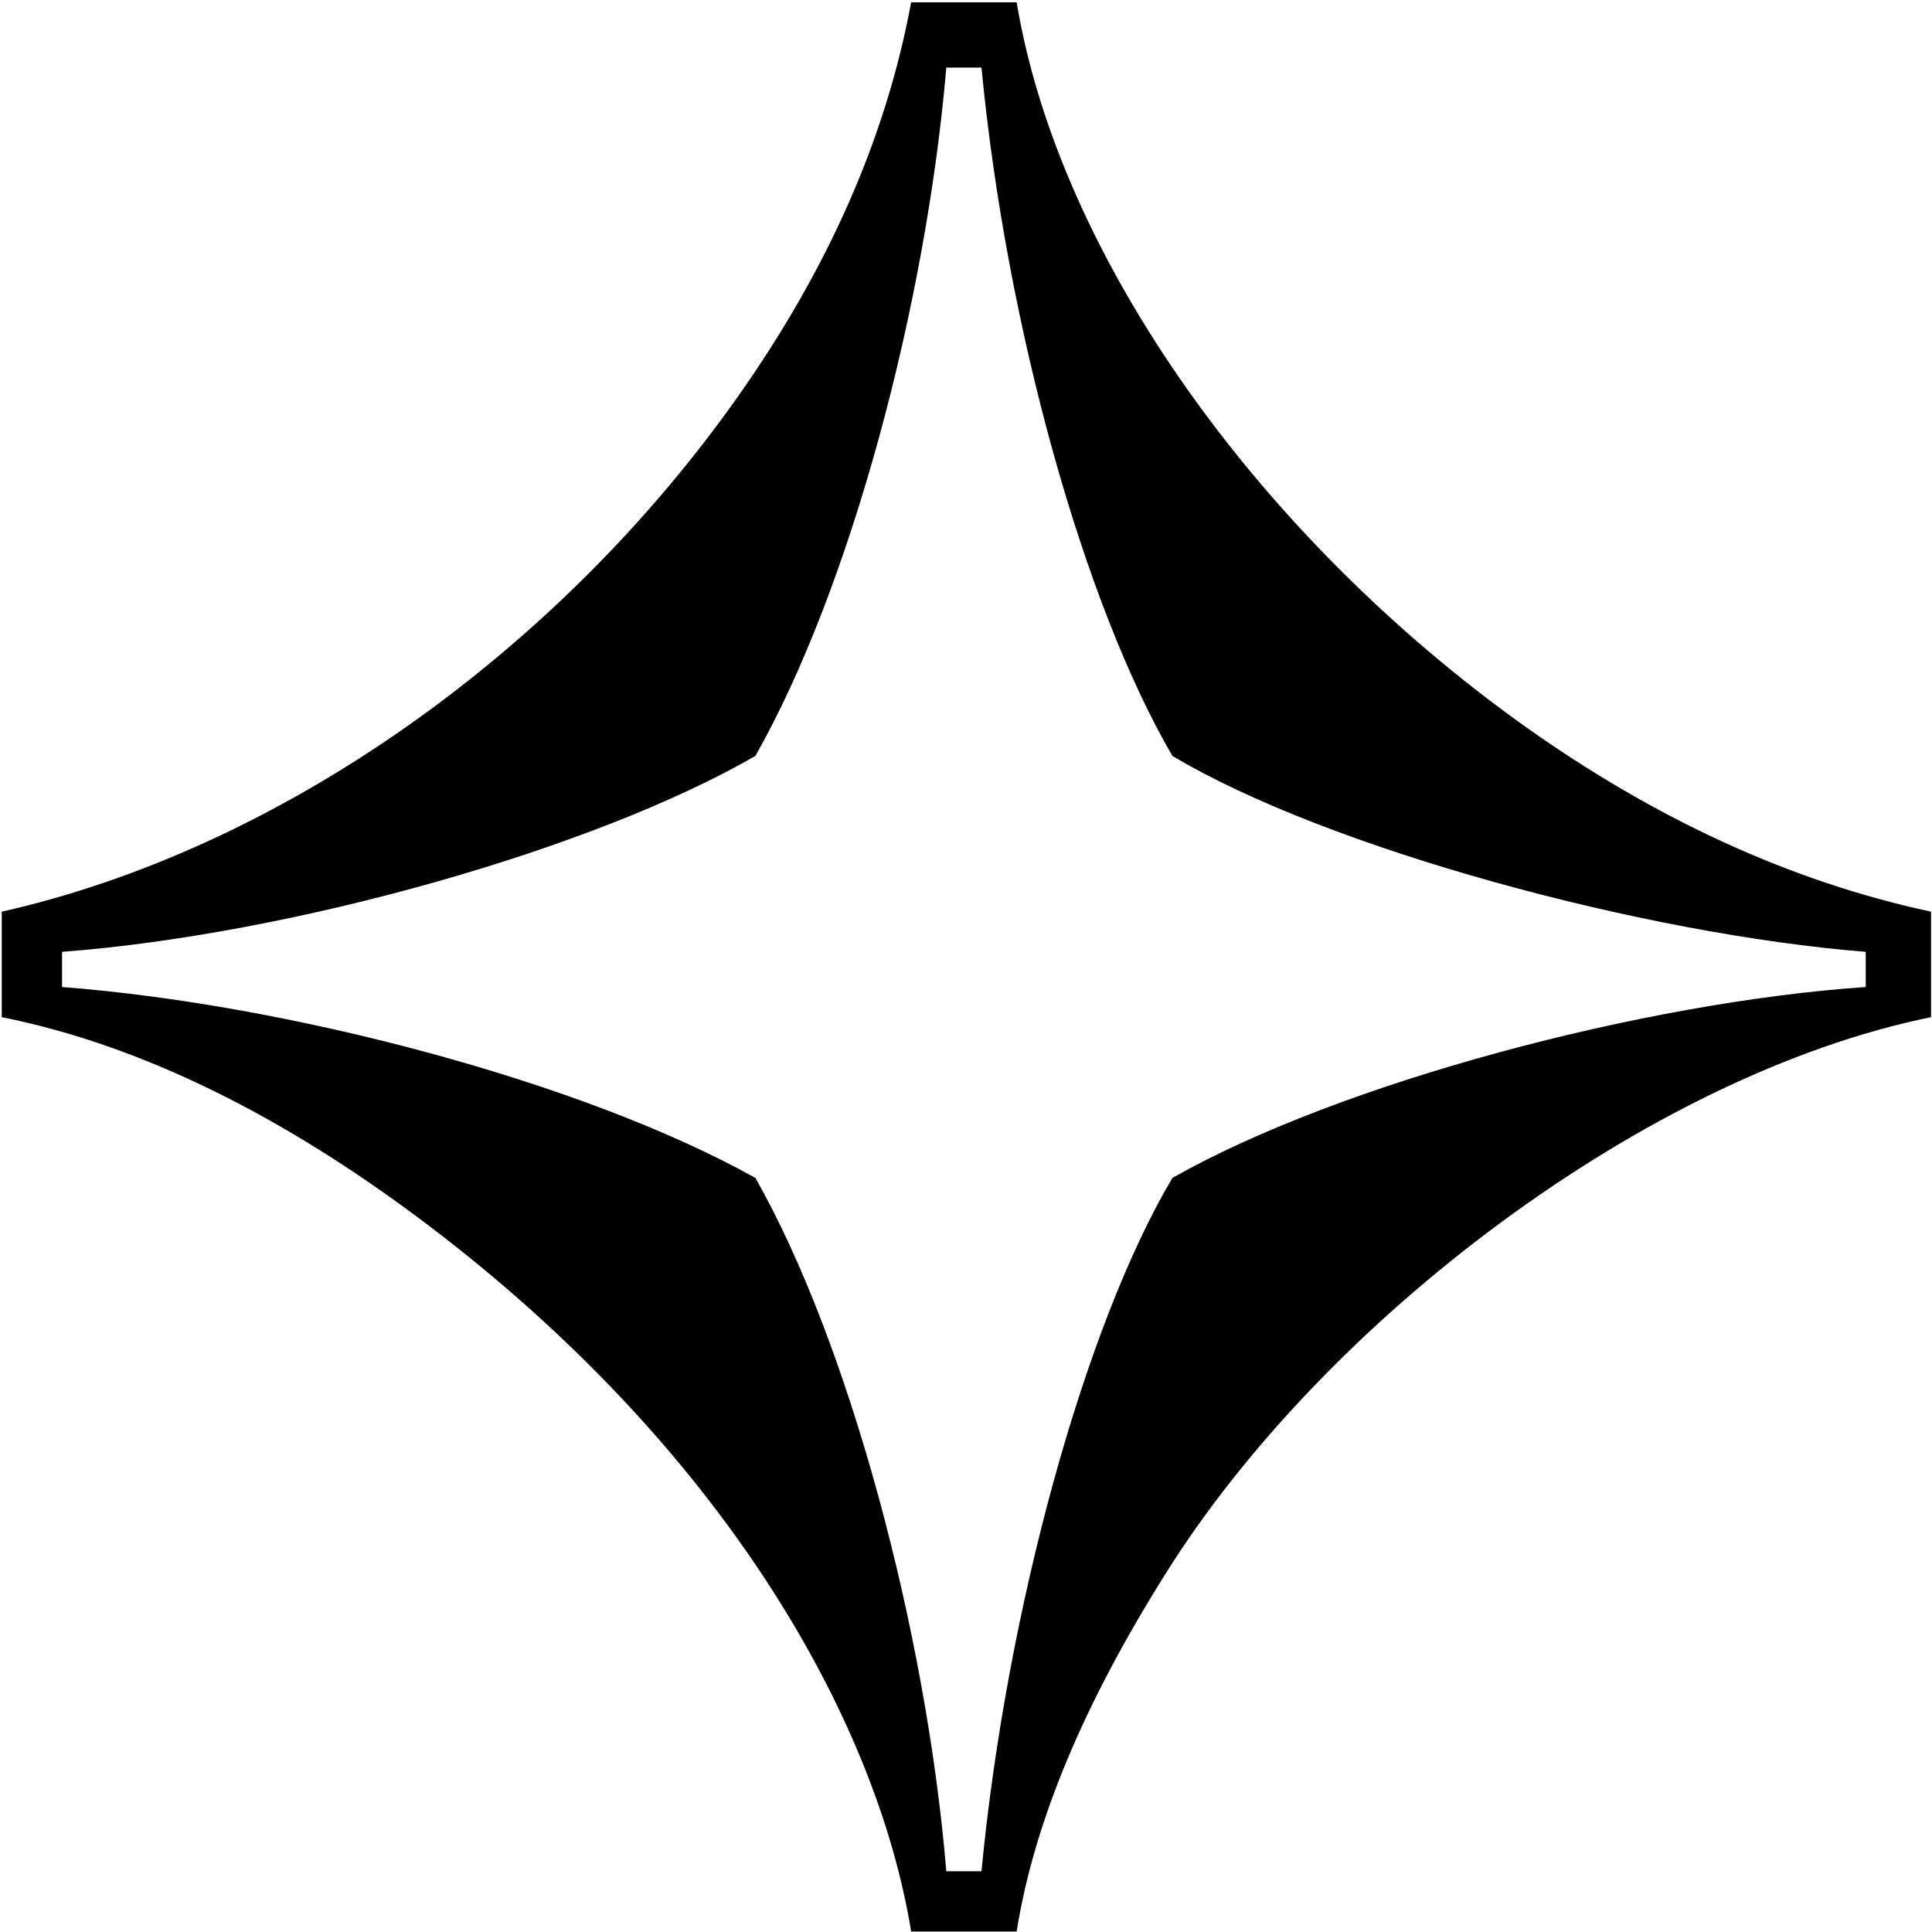
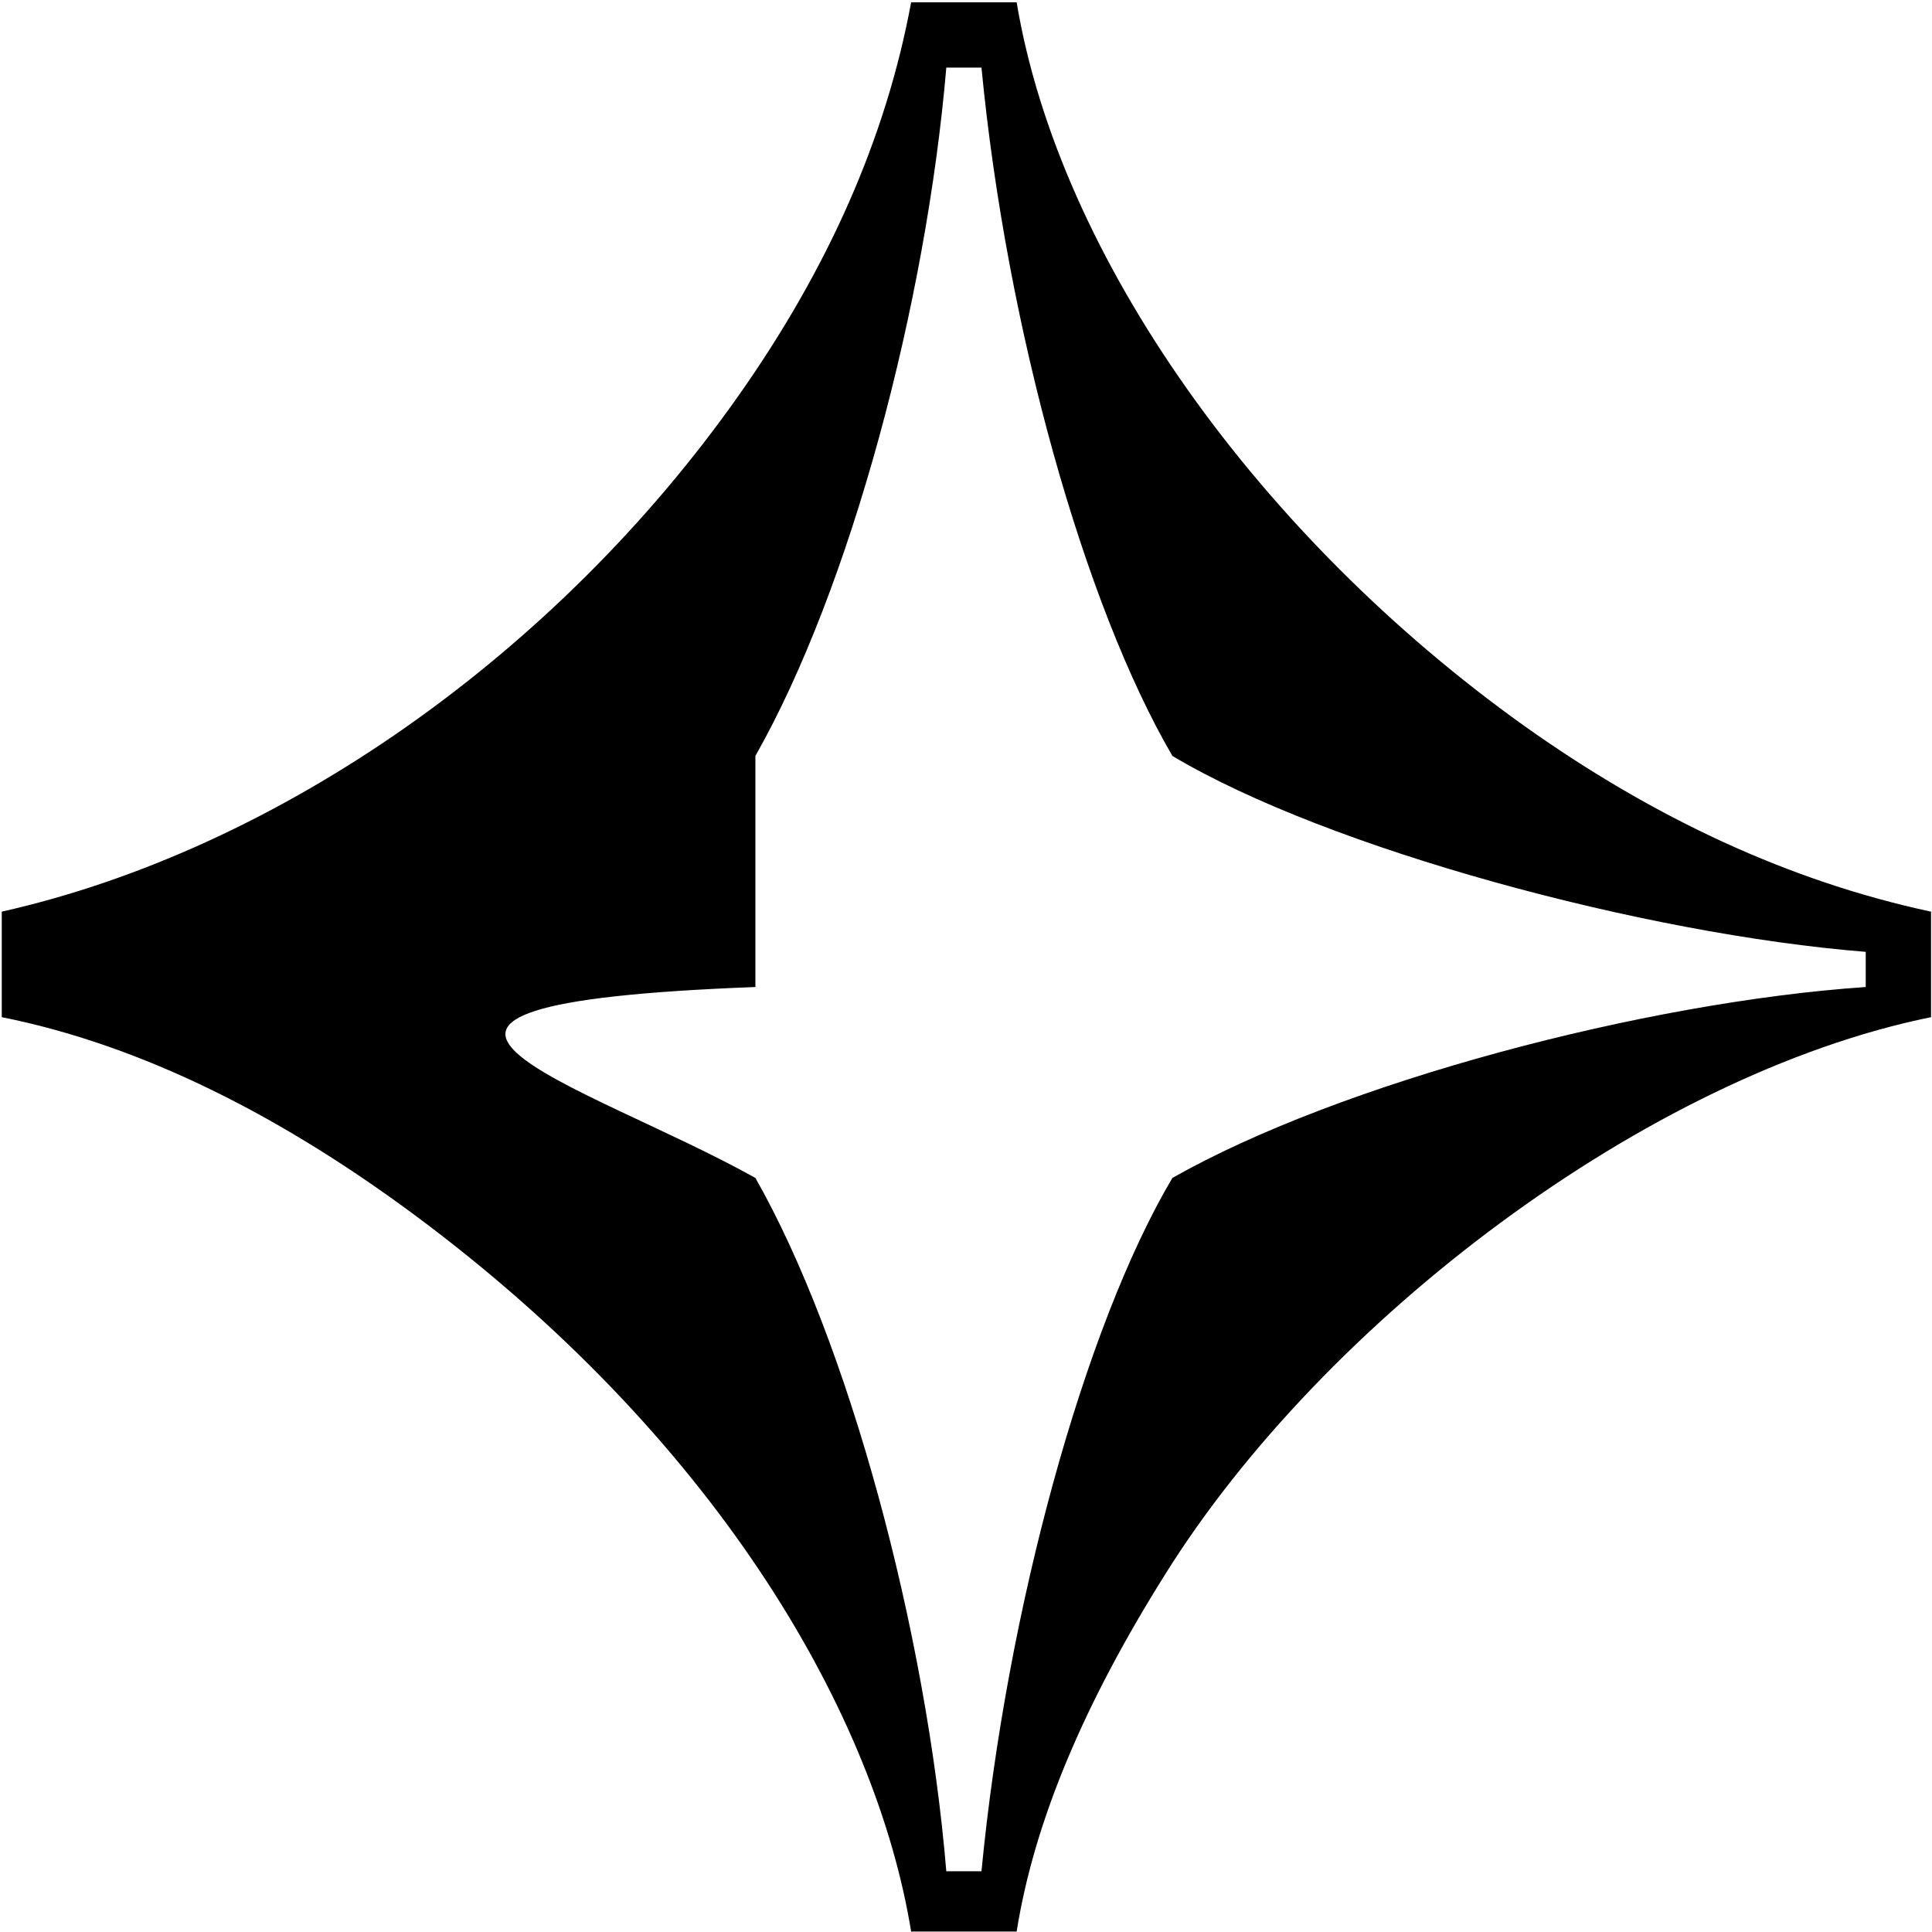
<svg xmlns="http://www.w3.org/2000/svg" width="197" height="197" viewBox="0 0 197 197" fill="none">
-   <path d="M92.906 196.955C89.32 174.926 73.439 147.518 43.725 124.977C28.869 113.707 14.268 106.535 0.18 103.717V92.959C28.613 86.555 56.789 66.576 75.232 40.449C84.453 27.385 90.344 14.066 92.906 0.234H103.664C108.019 26.361 128.51 54.793 155.406 74.004C168.726 83.482 182.557 89.885 196.902 92.959V103.717C167.957 109.609 134.914 134.711 118.777 160.582C110.58 173.646 105.457 185.684 103.664 196.955H92.906ZM96.492 190.807H100.078C102.639 164.168 110.58 135.223 119.545 120.111C136.707 110.377 167.701 102.18 190.242 100.643V97.057C167.701 95.264 135.426 86.555 119.545 77.078C110.58 61.709 102.639 33.533 100.078 6.893H96.492C94.443 30.971 86.758 59.916 77.025 77.078C60.631 86.555 29.893 95.264 6.328 97.057V100.643C29.637 102.437 59.607 110.377 77.025 120.111C86.502 136.76 94.443 166.217 96.492 190.807Z" fill="black" />
+   <path d="M92.906 196.955C89.32 174.926 73.439 147.518 43.725 124.977C28.869 113.707 14.268 106.535 0.18 103.717V92.959C28.613 86.555 56.789 66.576 75.232 40.449C84.453 27.385 90.344 14.066 92.906 0.234H103.664C108.019 26.361 128.51 54.793 155.406 74.004C168.726 83.482 182.557 89.885 196.902 92.959V103.717C167.957 109.609 134.914 134.711 118.777 160.582C110.58 173.646 105.457 185.684 103.664 196.955H92.906ZM96.492 190.807H100.078C102.639 164.168 110.58 135.223 119.545 120.111C136.707 110.377 167.701 102.18 190.242 100.643V97.057C167.701 95.264 135.426 86.555 119.545 77.078C110.58 61.709 102.639 33.533 100.078 6.893H96.492C94.443 30.971 86.758 59.916 77.025 77.078V100.643C29.637 102.437 59.607 110.377 77.025 120.111C86.502 136.76 94.443 166.217 96.492 190.807Z" fill="black" />
</svg>